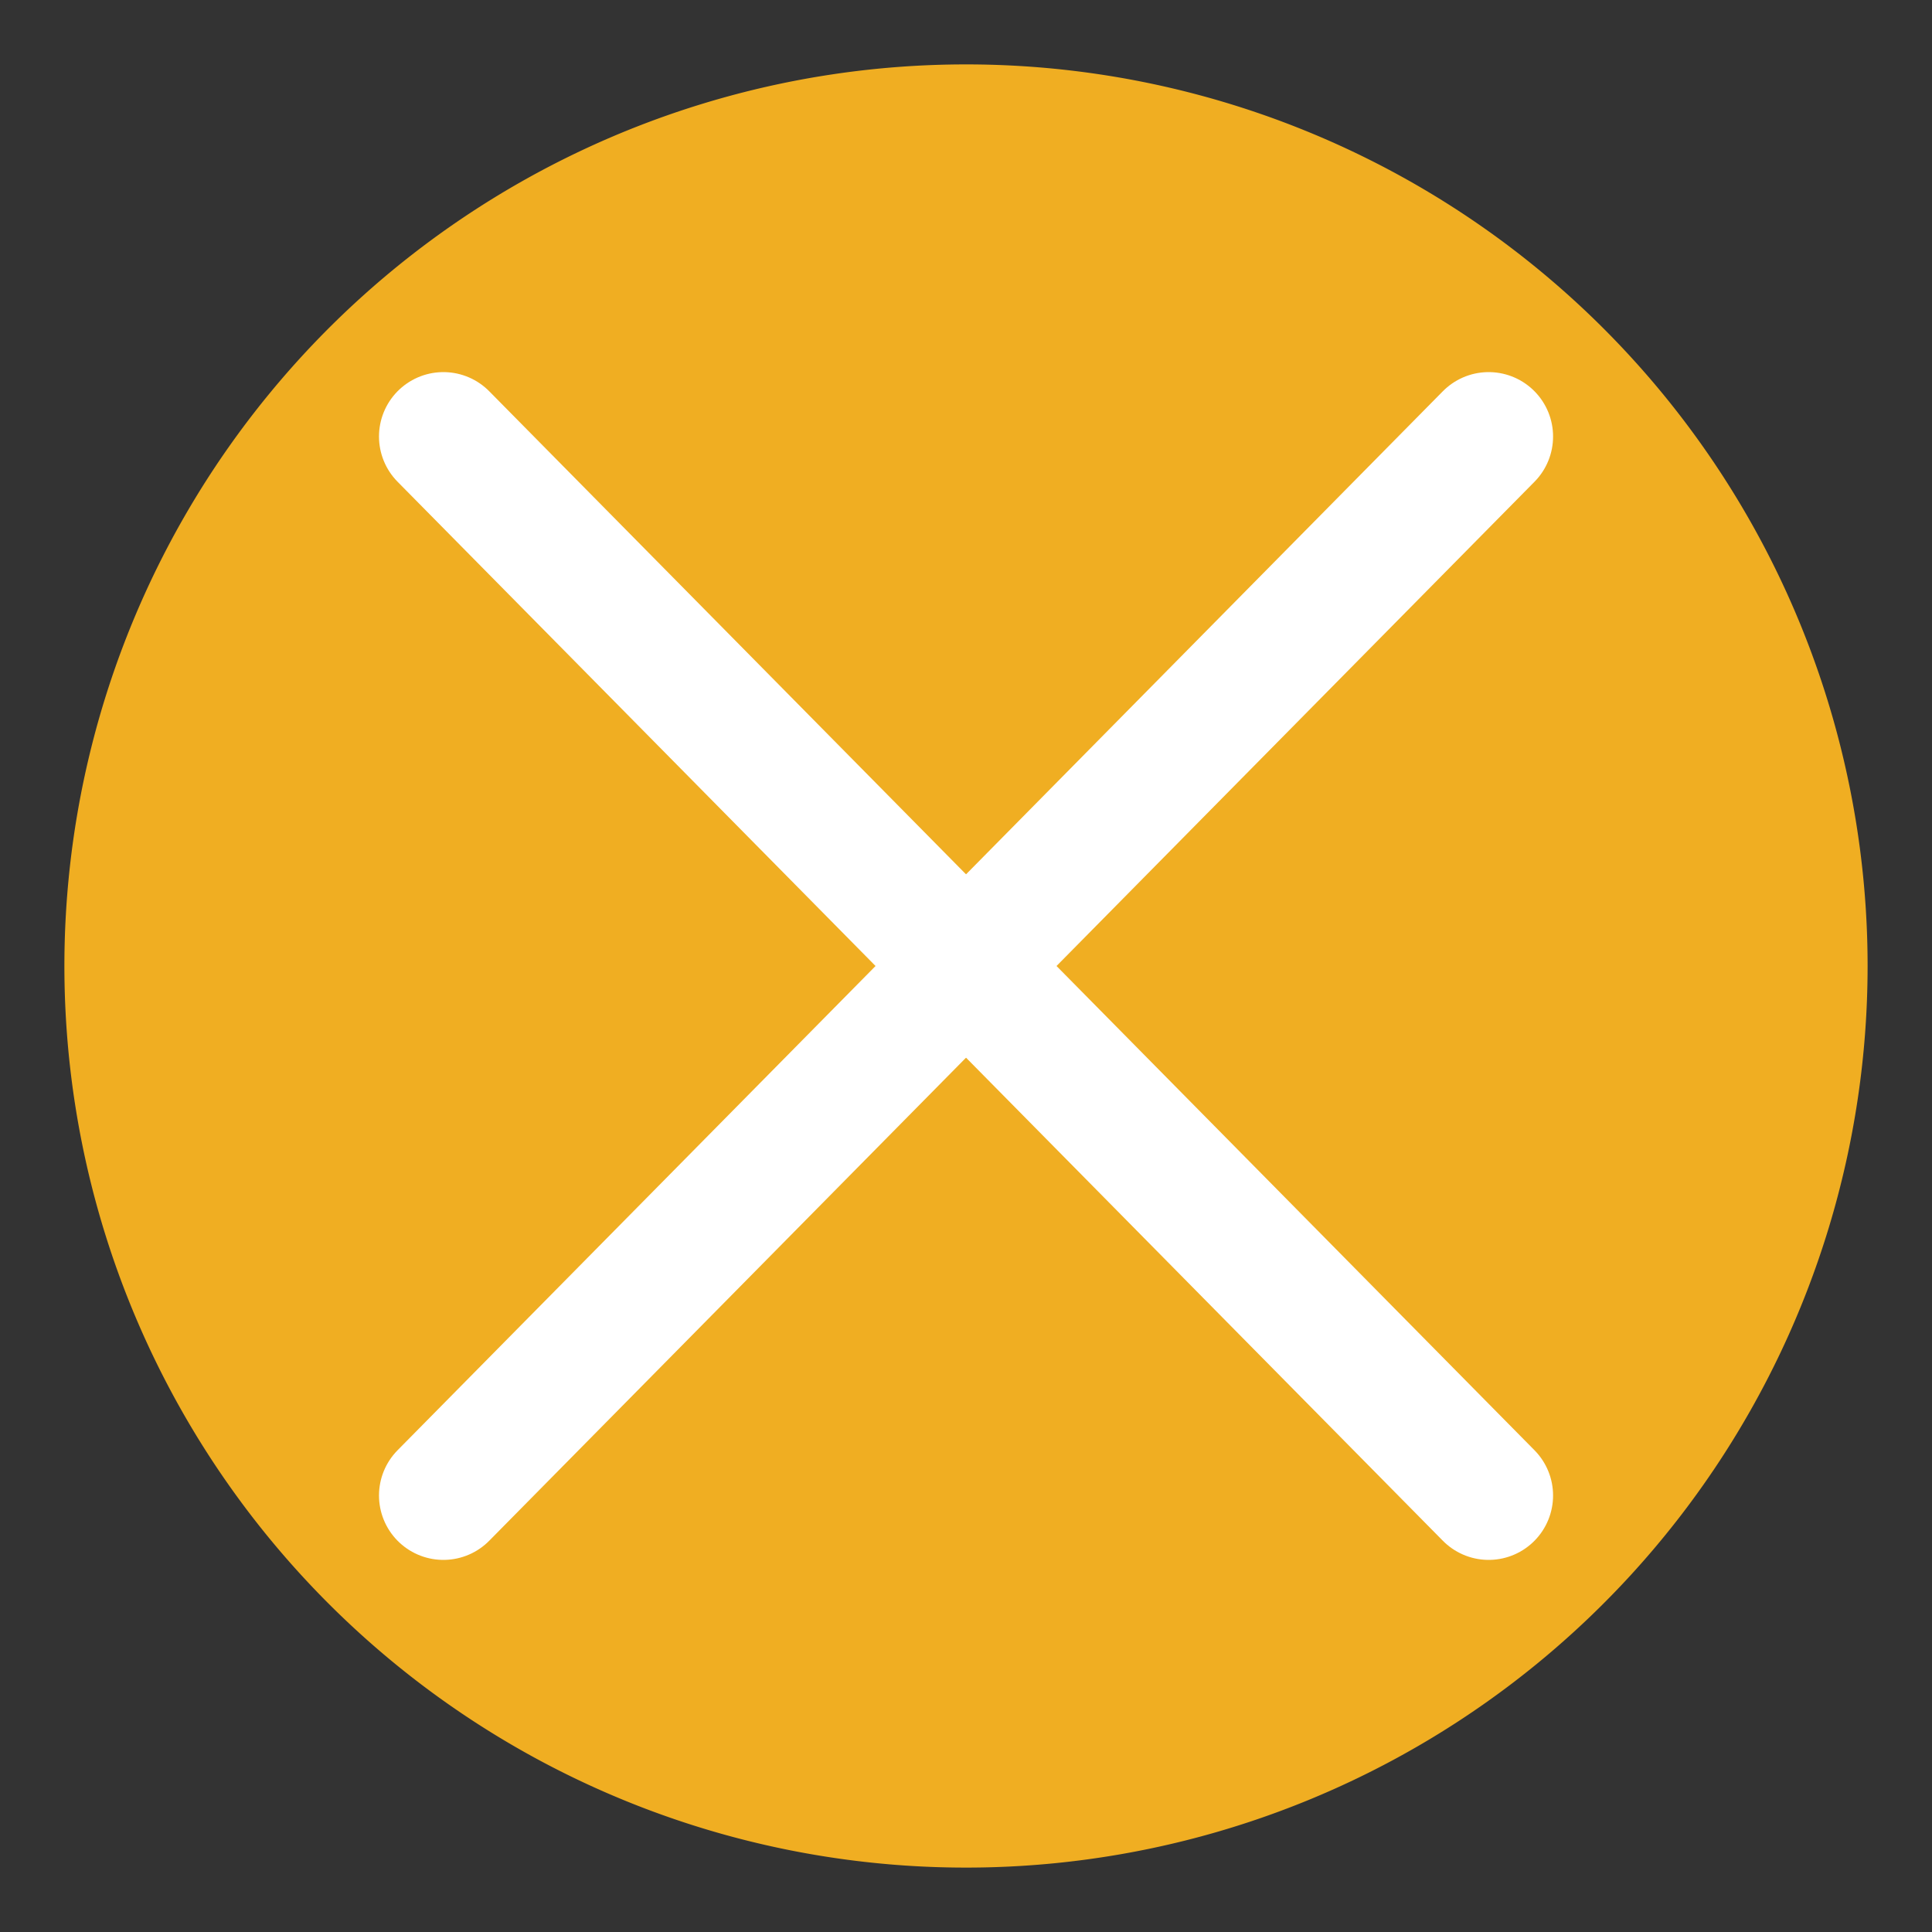
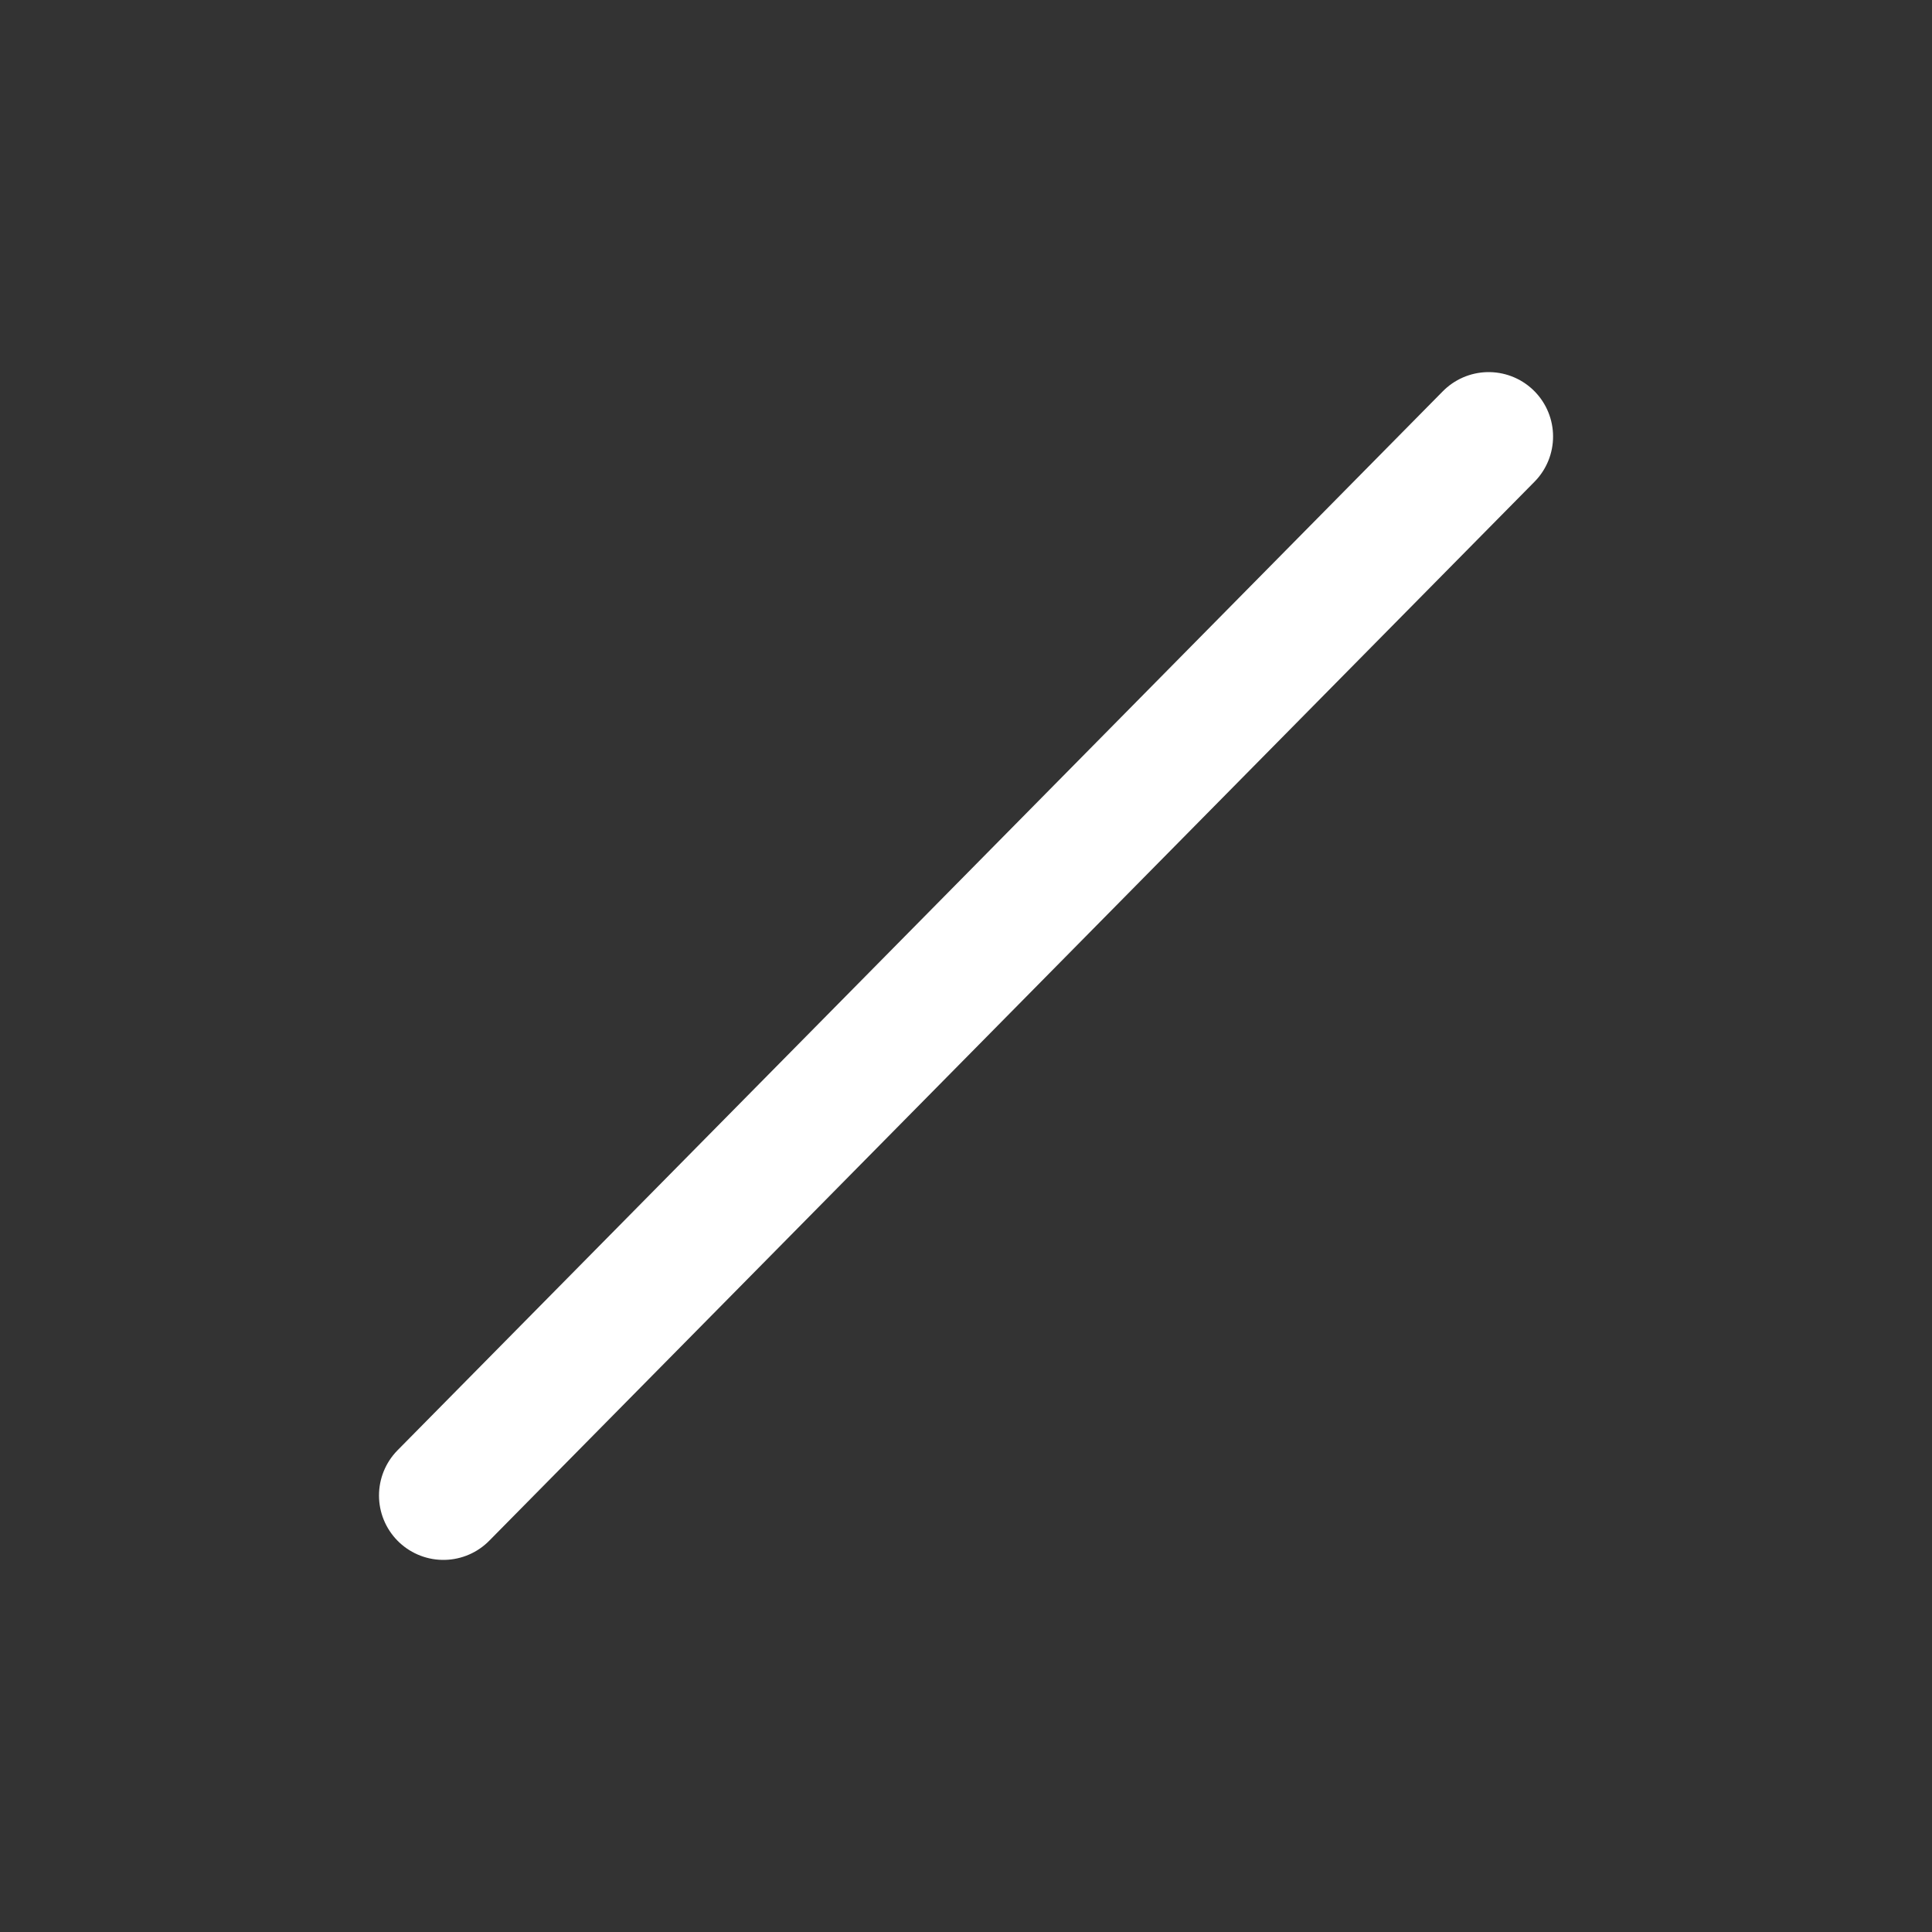
<svg xmlns="http://www.w3.org/2000/svg" viewBox="0 0 30 30">
  <rect x="0" y="0" width="30" height="30" fill="#333333" stroke="none" />
  <defs>
    <clipPath id="clip-path">
      <rect id="close1-1-1" x="1" y="1" width="28" height="28" style="fill:none" />
    </clipPath>
  </defs>
  <g id="ft-close-svg">
    <g id="close1">
      <g id="close1-1">
        <g style="clip-path:url(#clip-path)">
          <g id="close1-1-2">
-             <path id="close1-1-2-3" d="M29,15A14,14,0,1,1,15,1,14,14,0,0,1,29,15h0" style="fill:#f0ae22" />
-             <line id="close1-1-2-2" x1="6.885" y1="6.778" x2="23.116" y2="23.222" style="fill:none;stroke:#fff;stroke-linecap:round;stroke-miterlimit:10;stroke-width:2px" />
            <line id="close1-1-2-1" x1="23.116" y1="6.778" x2="6.885" y2="23.222" style="fill:none;stroke:#fff;stroke-linecap:round;stroke-miterlimit:10;stroke-width:2px" />
          </g>
        </g>
      </g>
    </g>
  </g>
</svg>